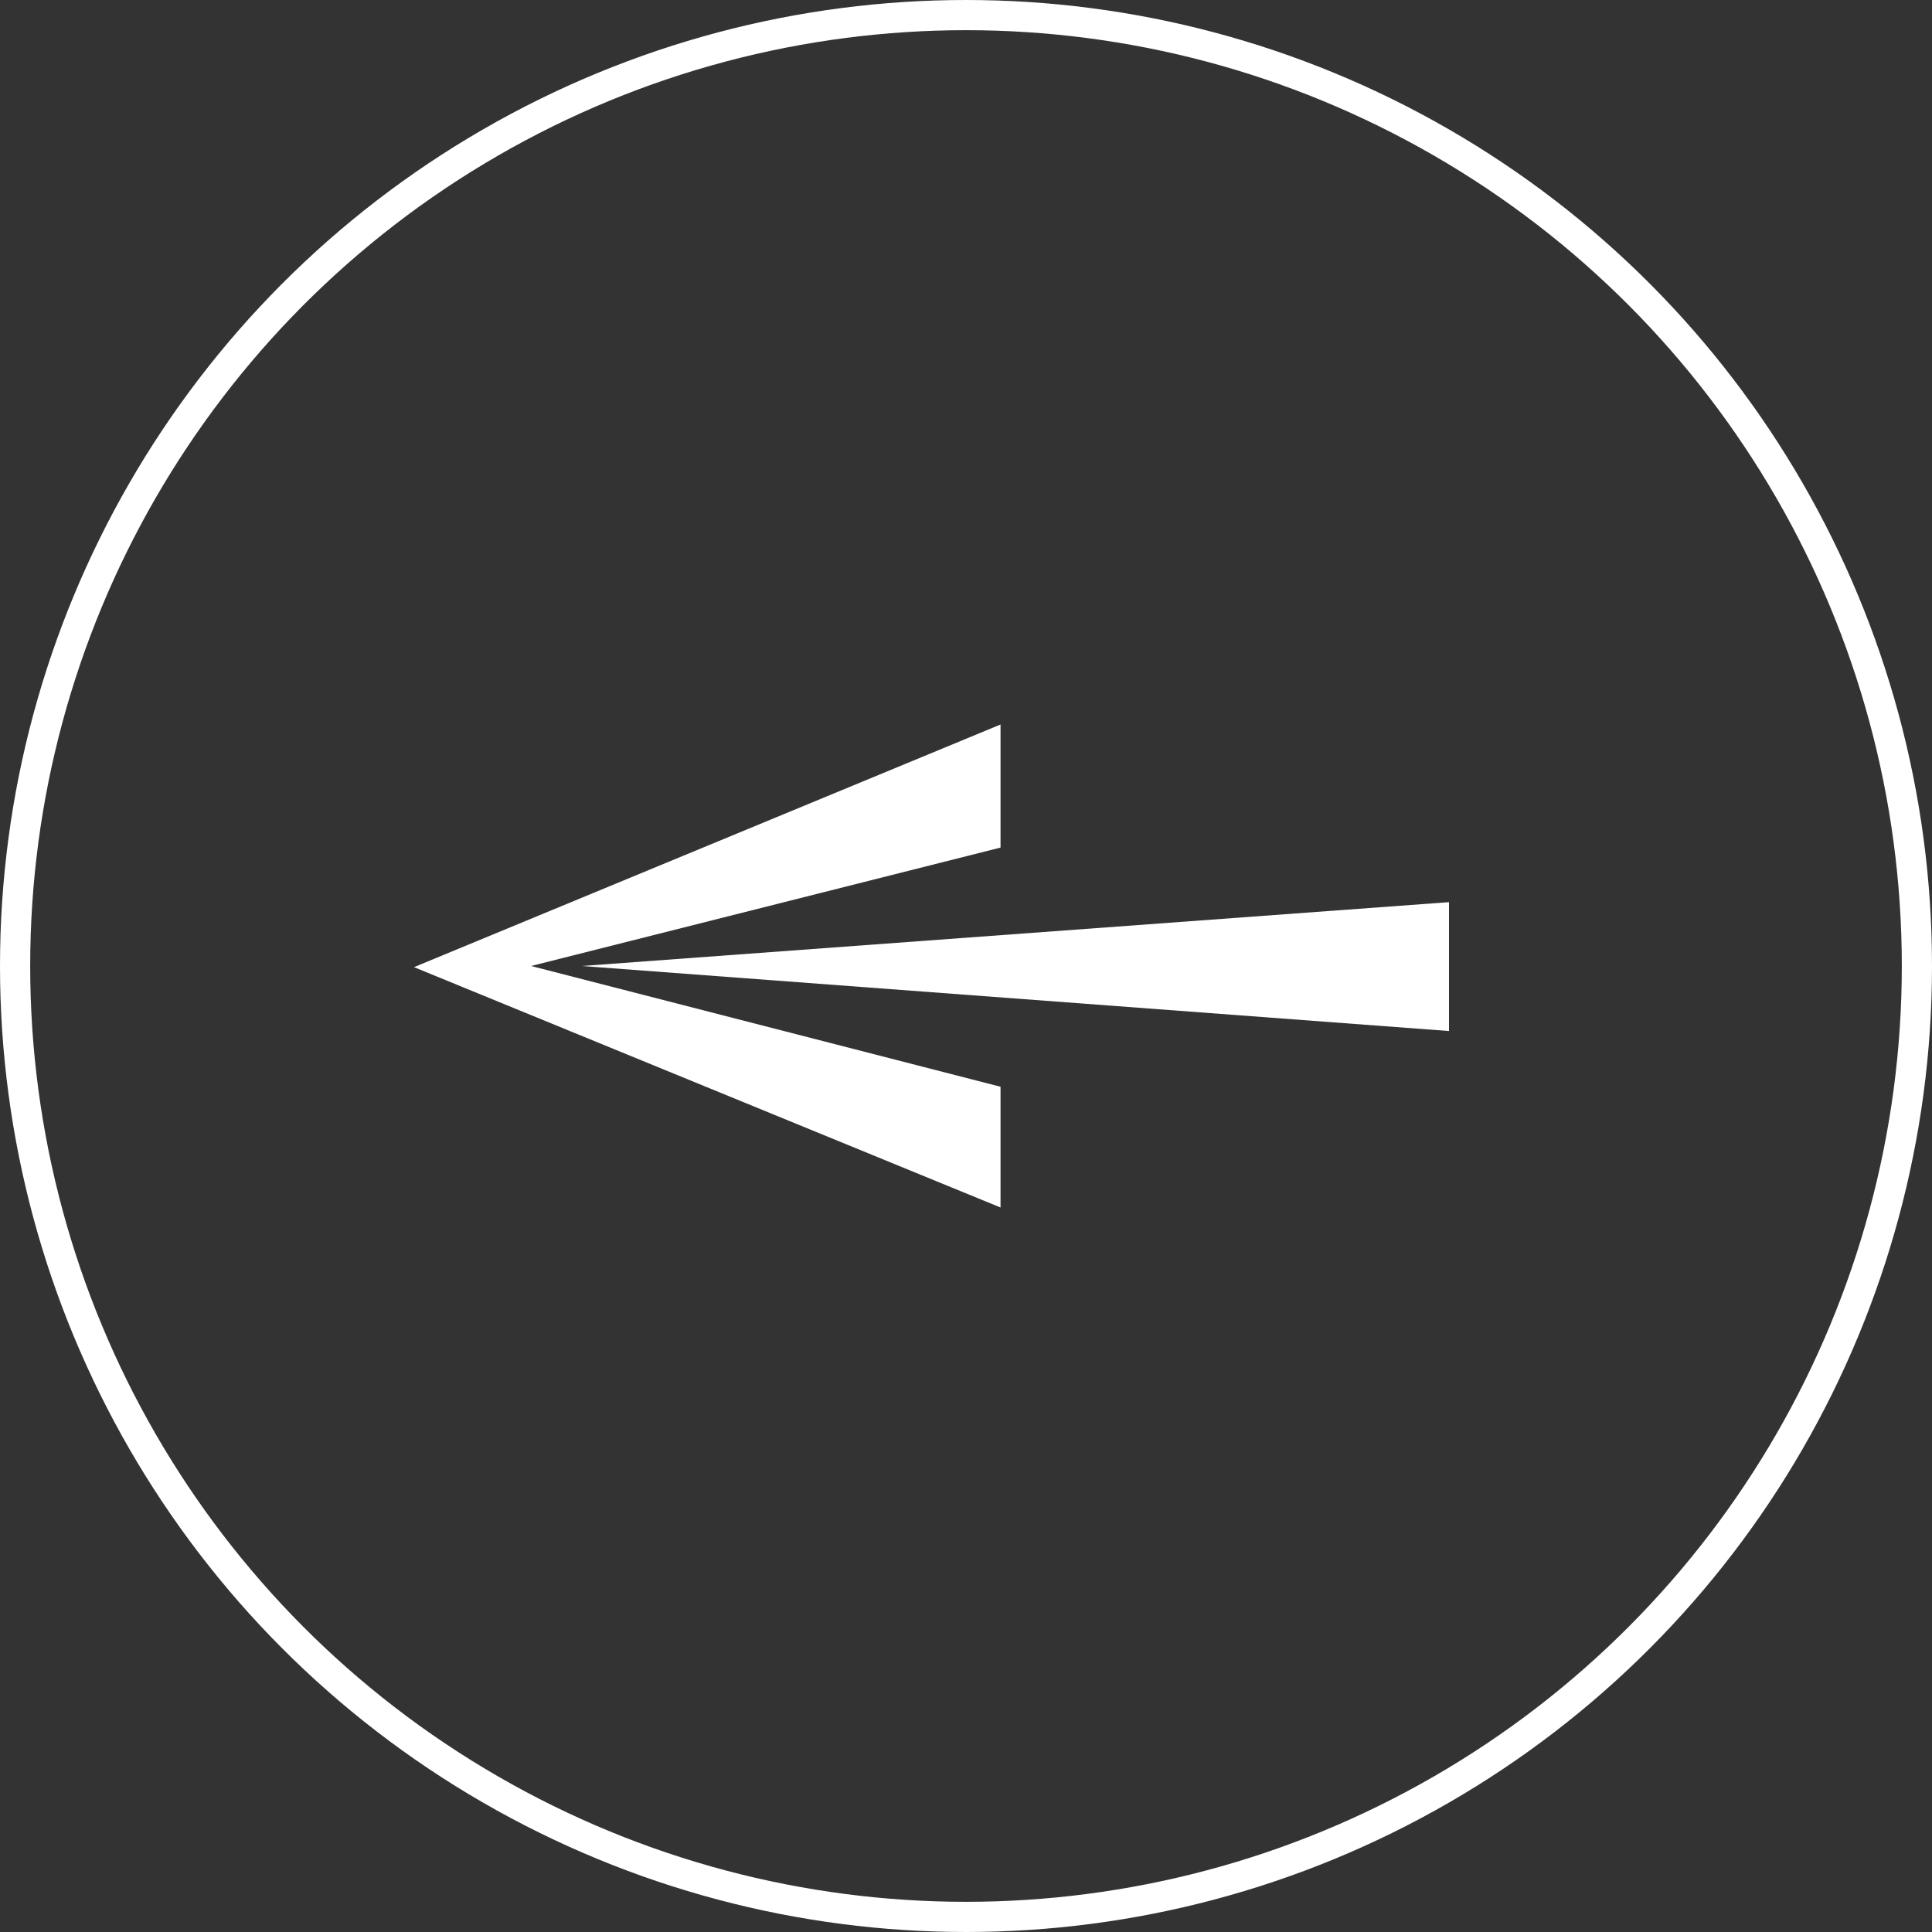
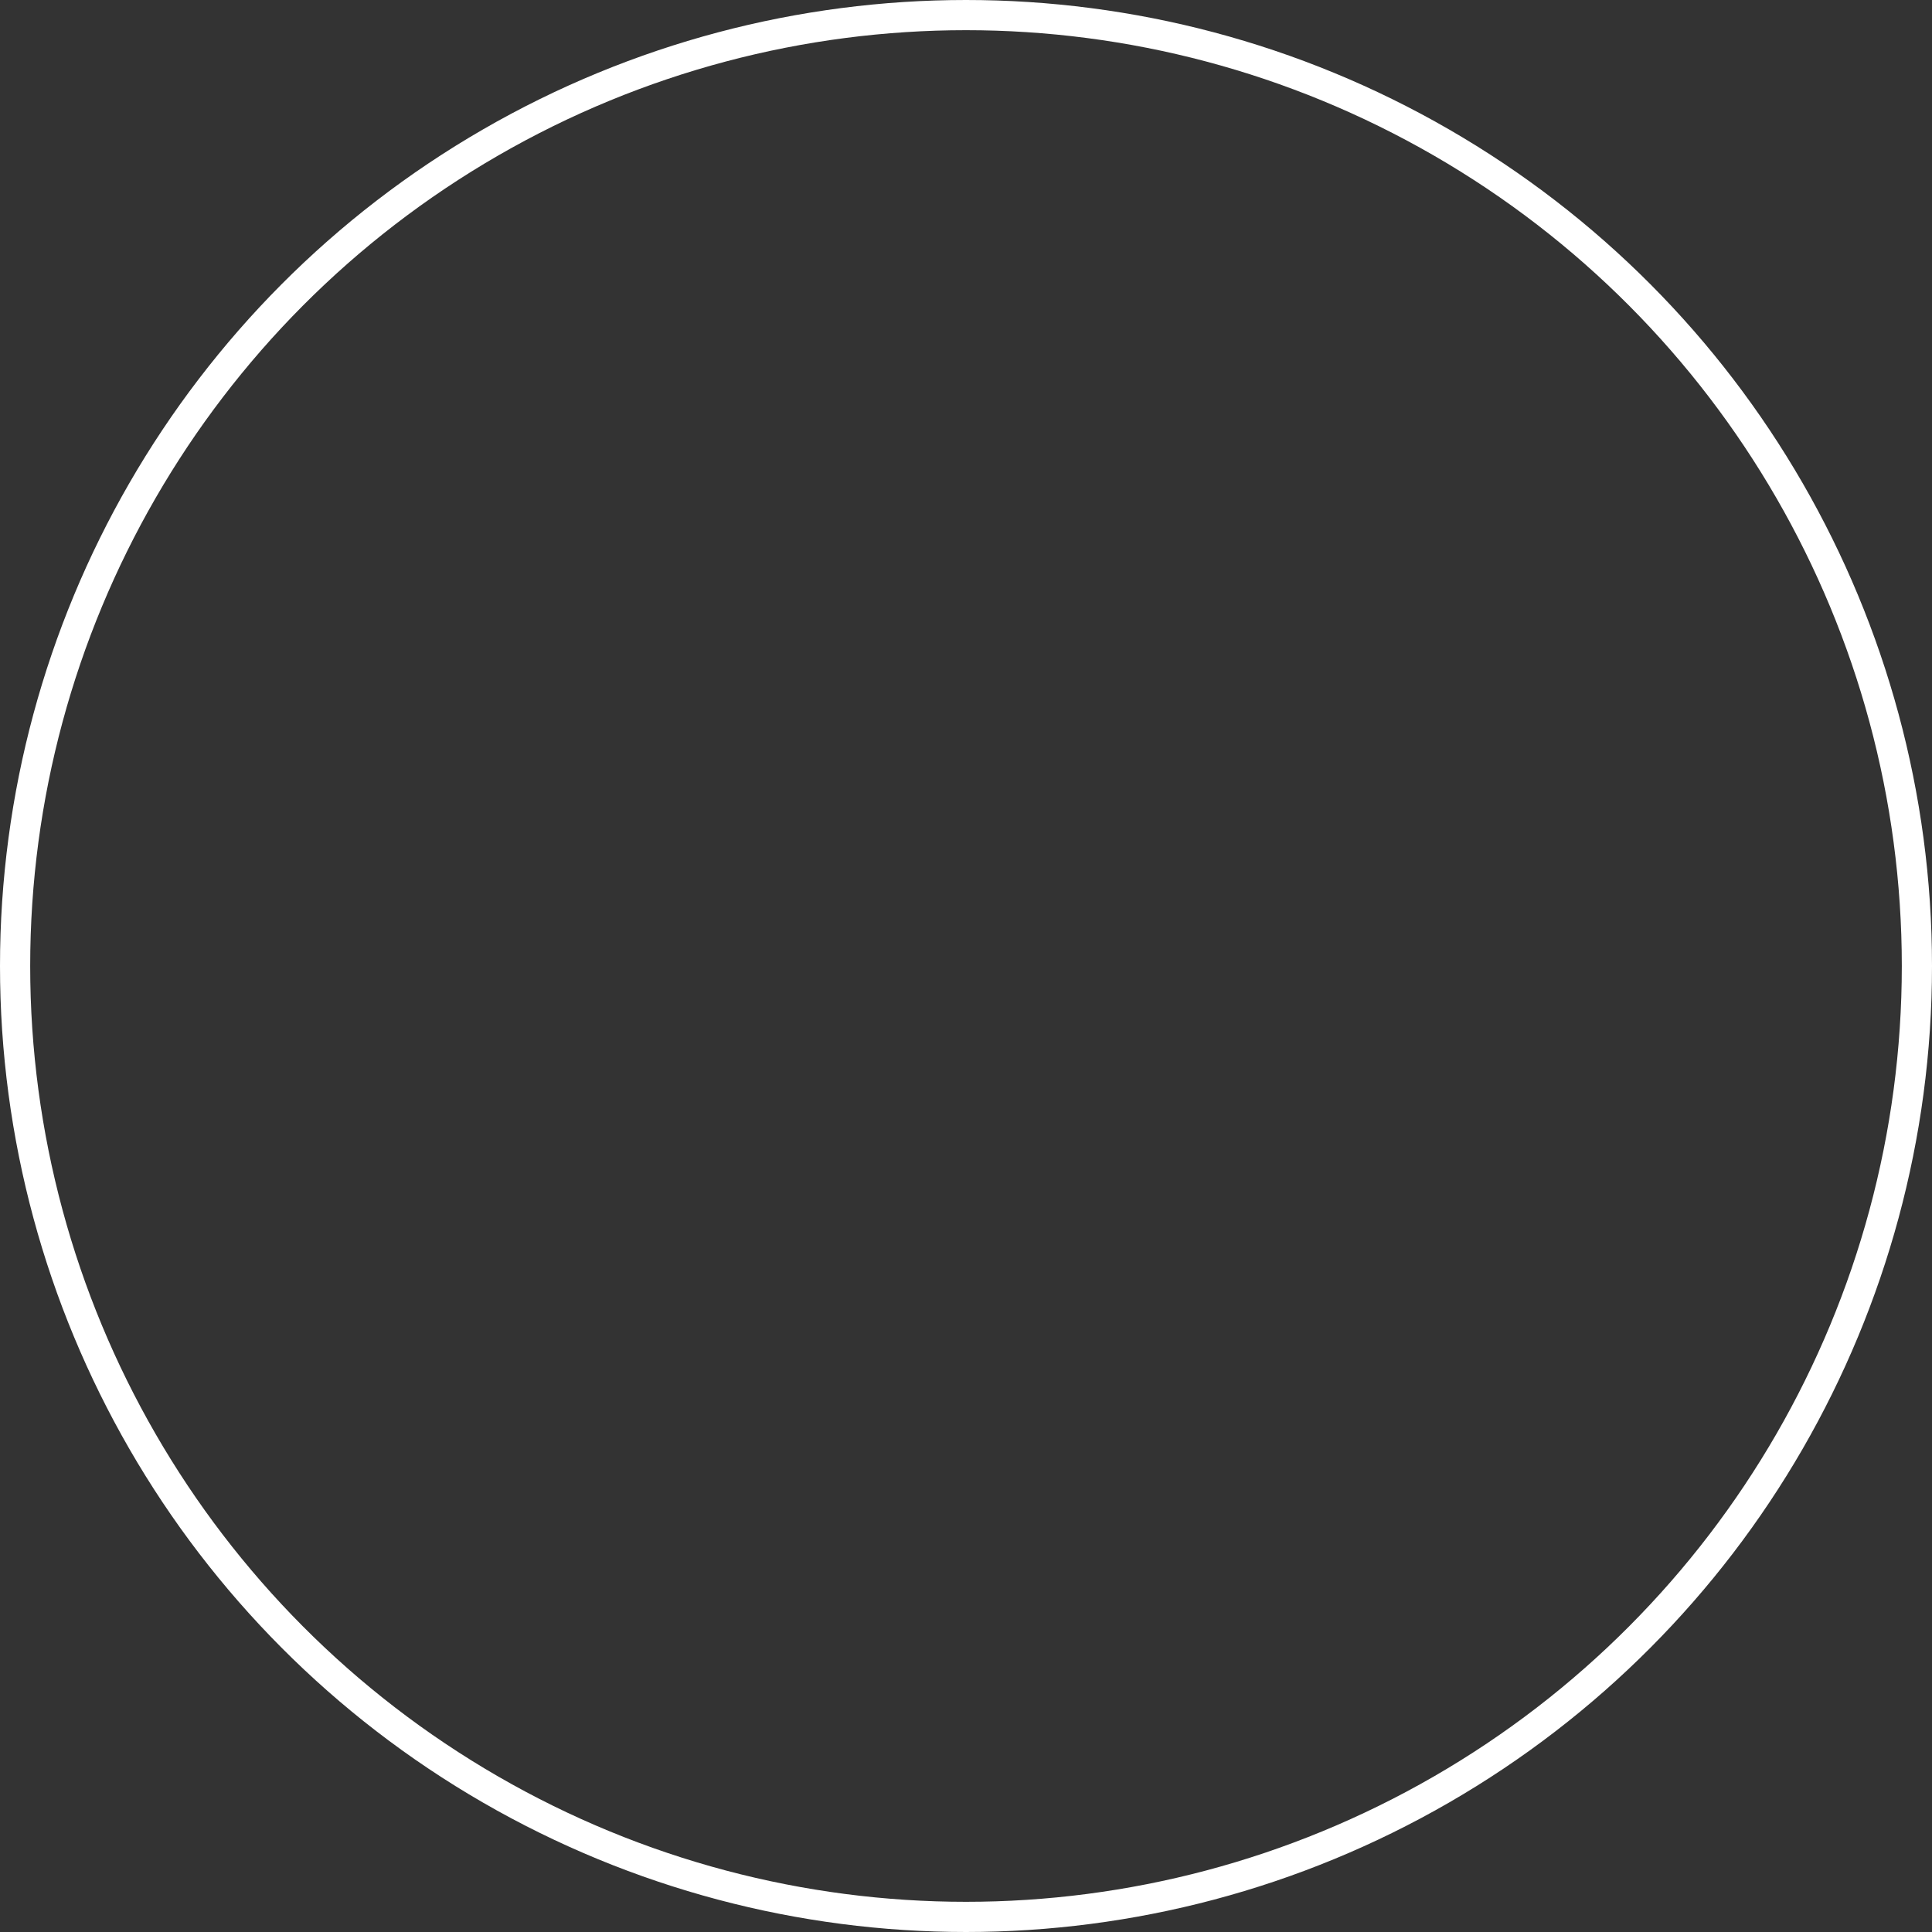
<svg xmlns="http://www.w3.org/2000/svg" width="64" height="64" viewBox="0 0 64 64" fill="none">
  <rect x="0" y="0" width="64" height="64" fill="#333333" stroke="none" />
  <circle cx="32" cy="32" r="31.5" stroke="white" />
-   <path fill-rule="evenodd" clip-rule="evenodd" d="M33.144 40L13.714 32.038L33.144 24V28.077L17.593 32L33.144 36V40ZM48 29.885L19.276 32L48 34.154V29.885Z" fill="white" />
</svg>